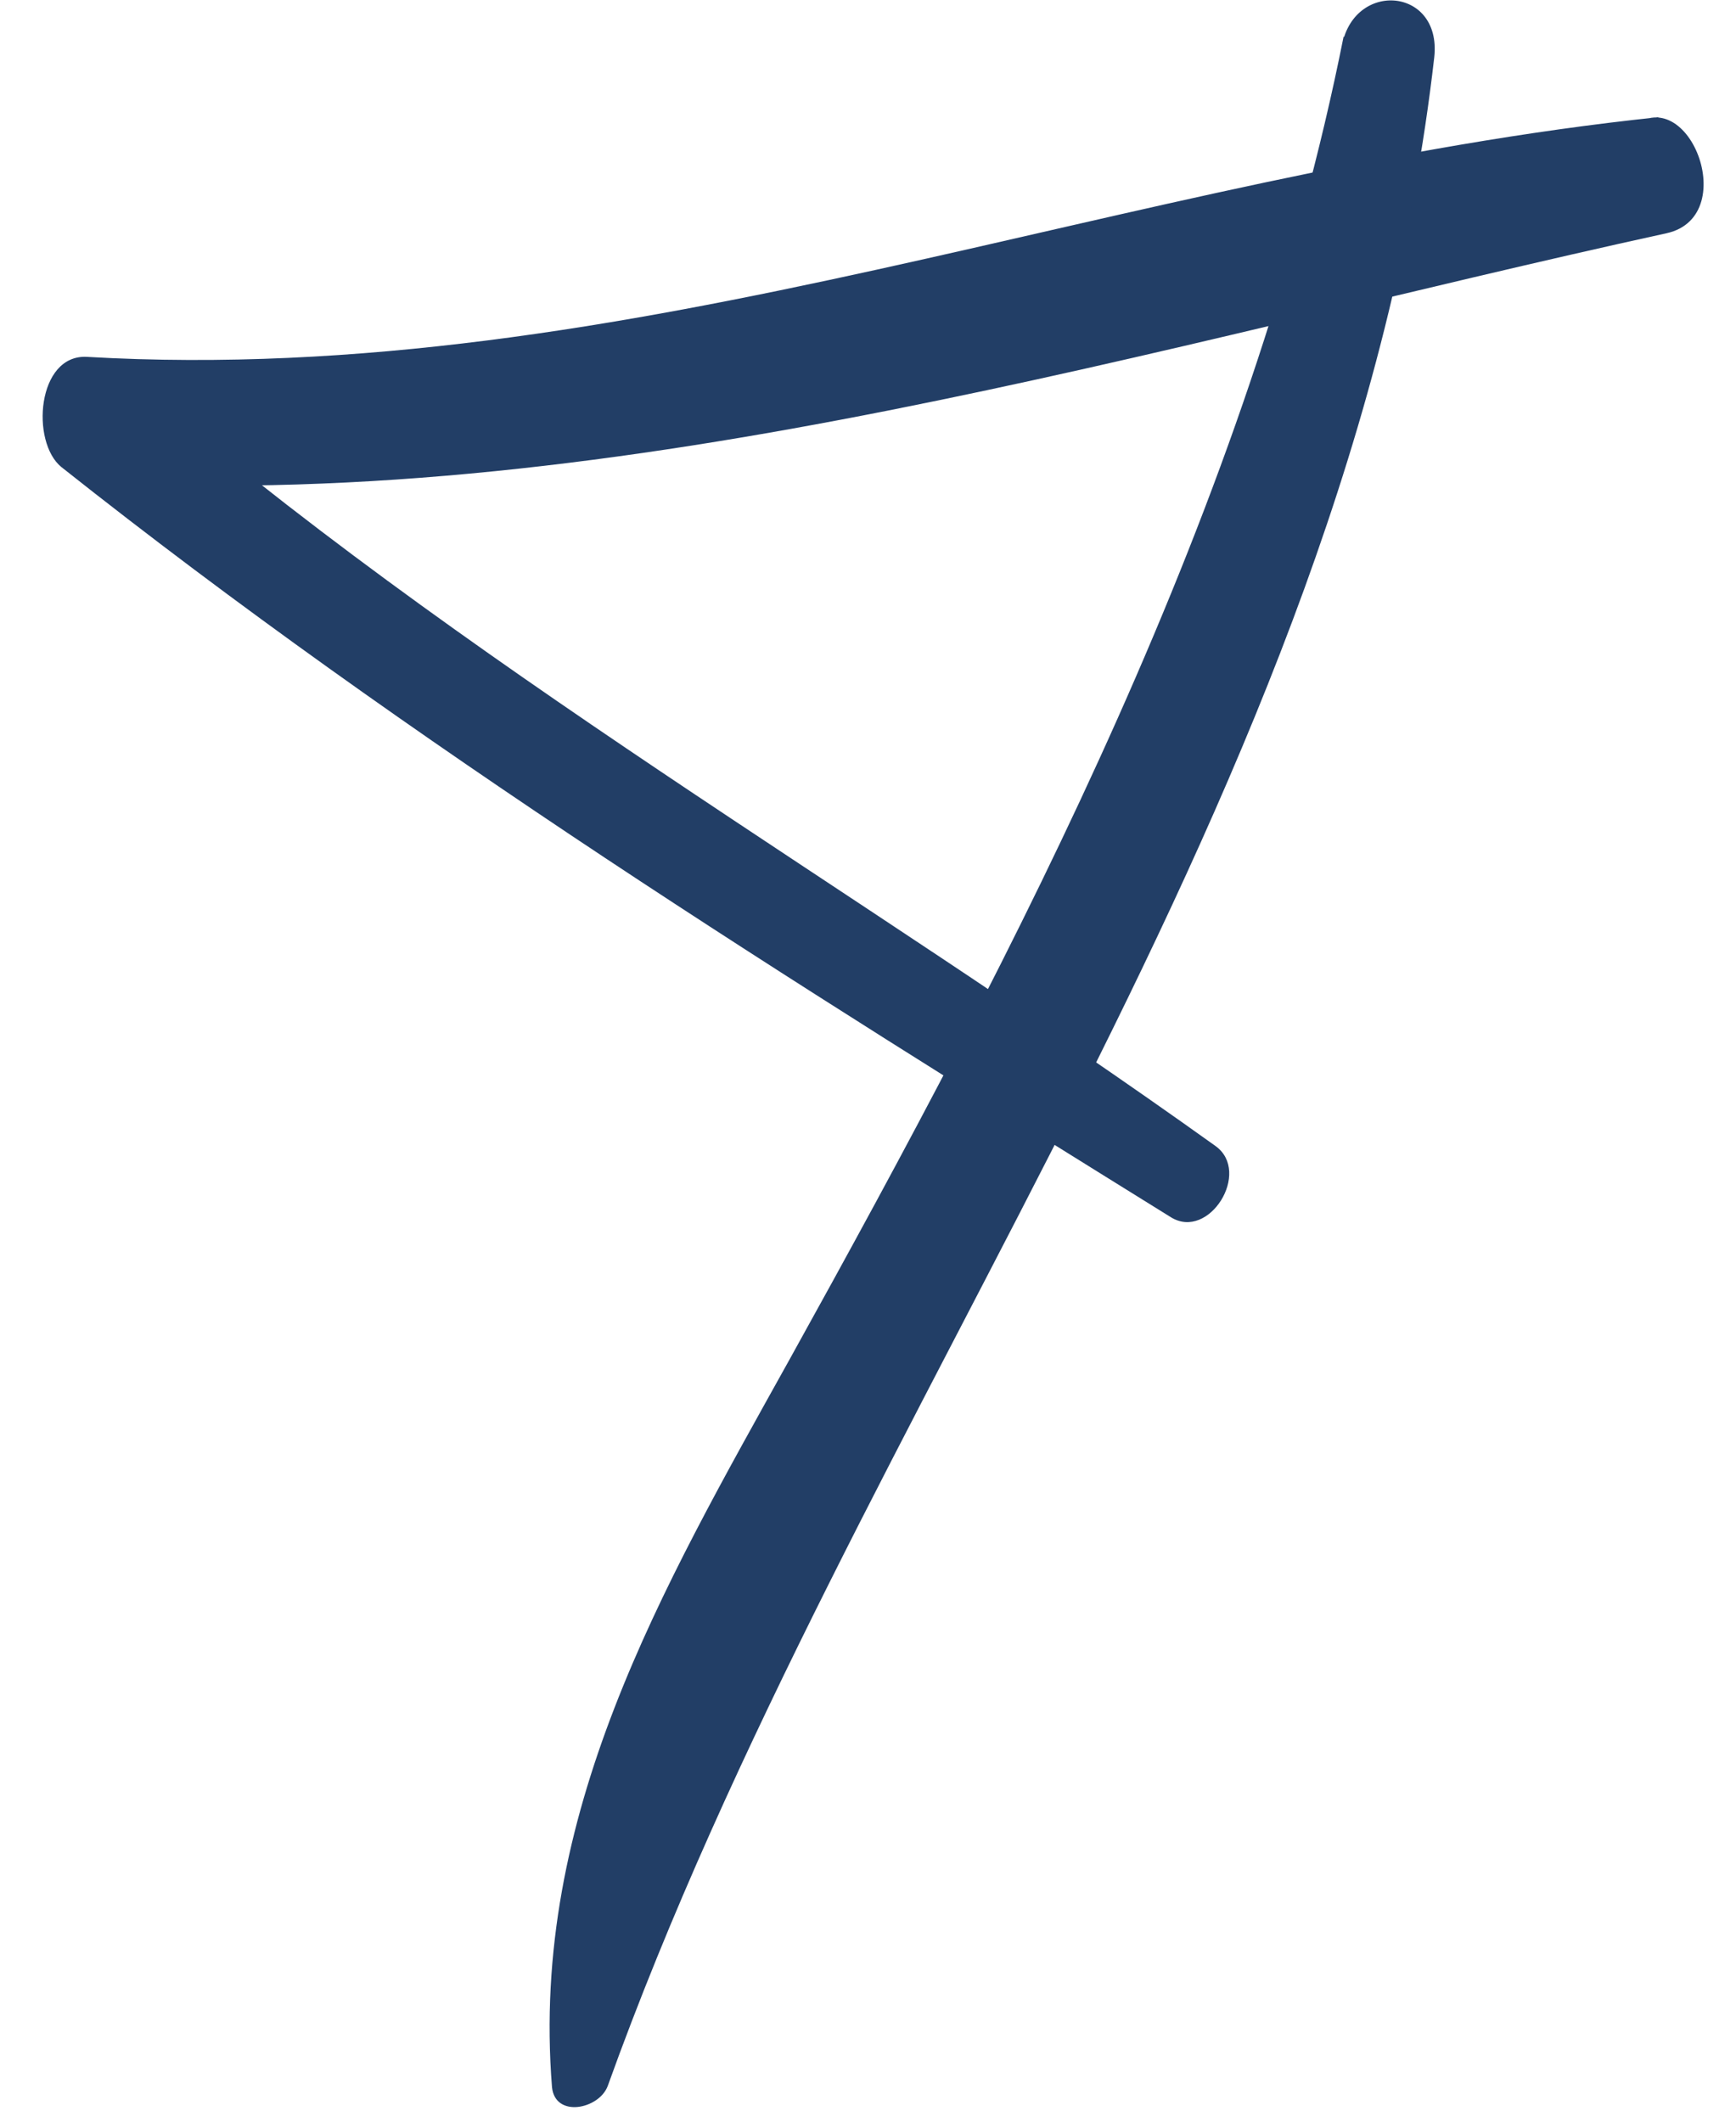
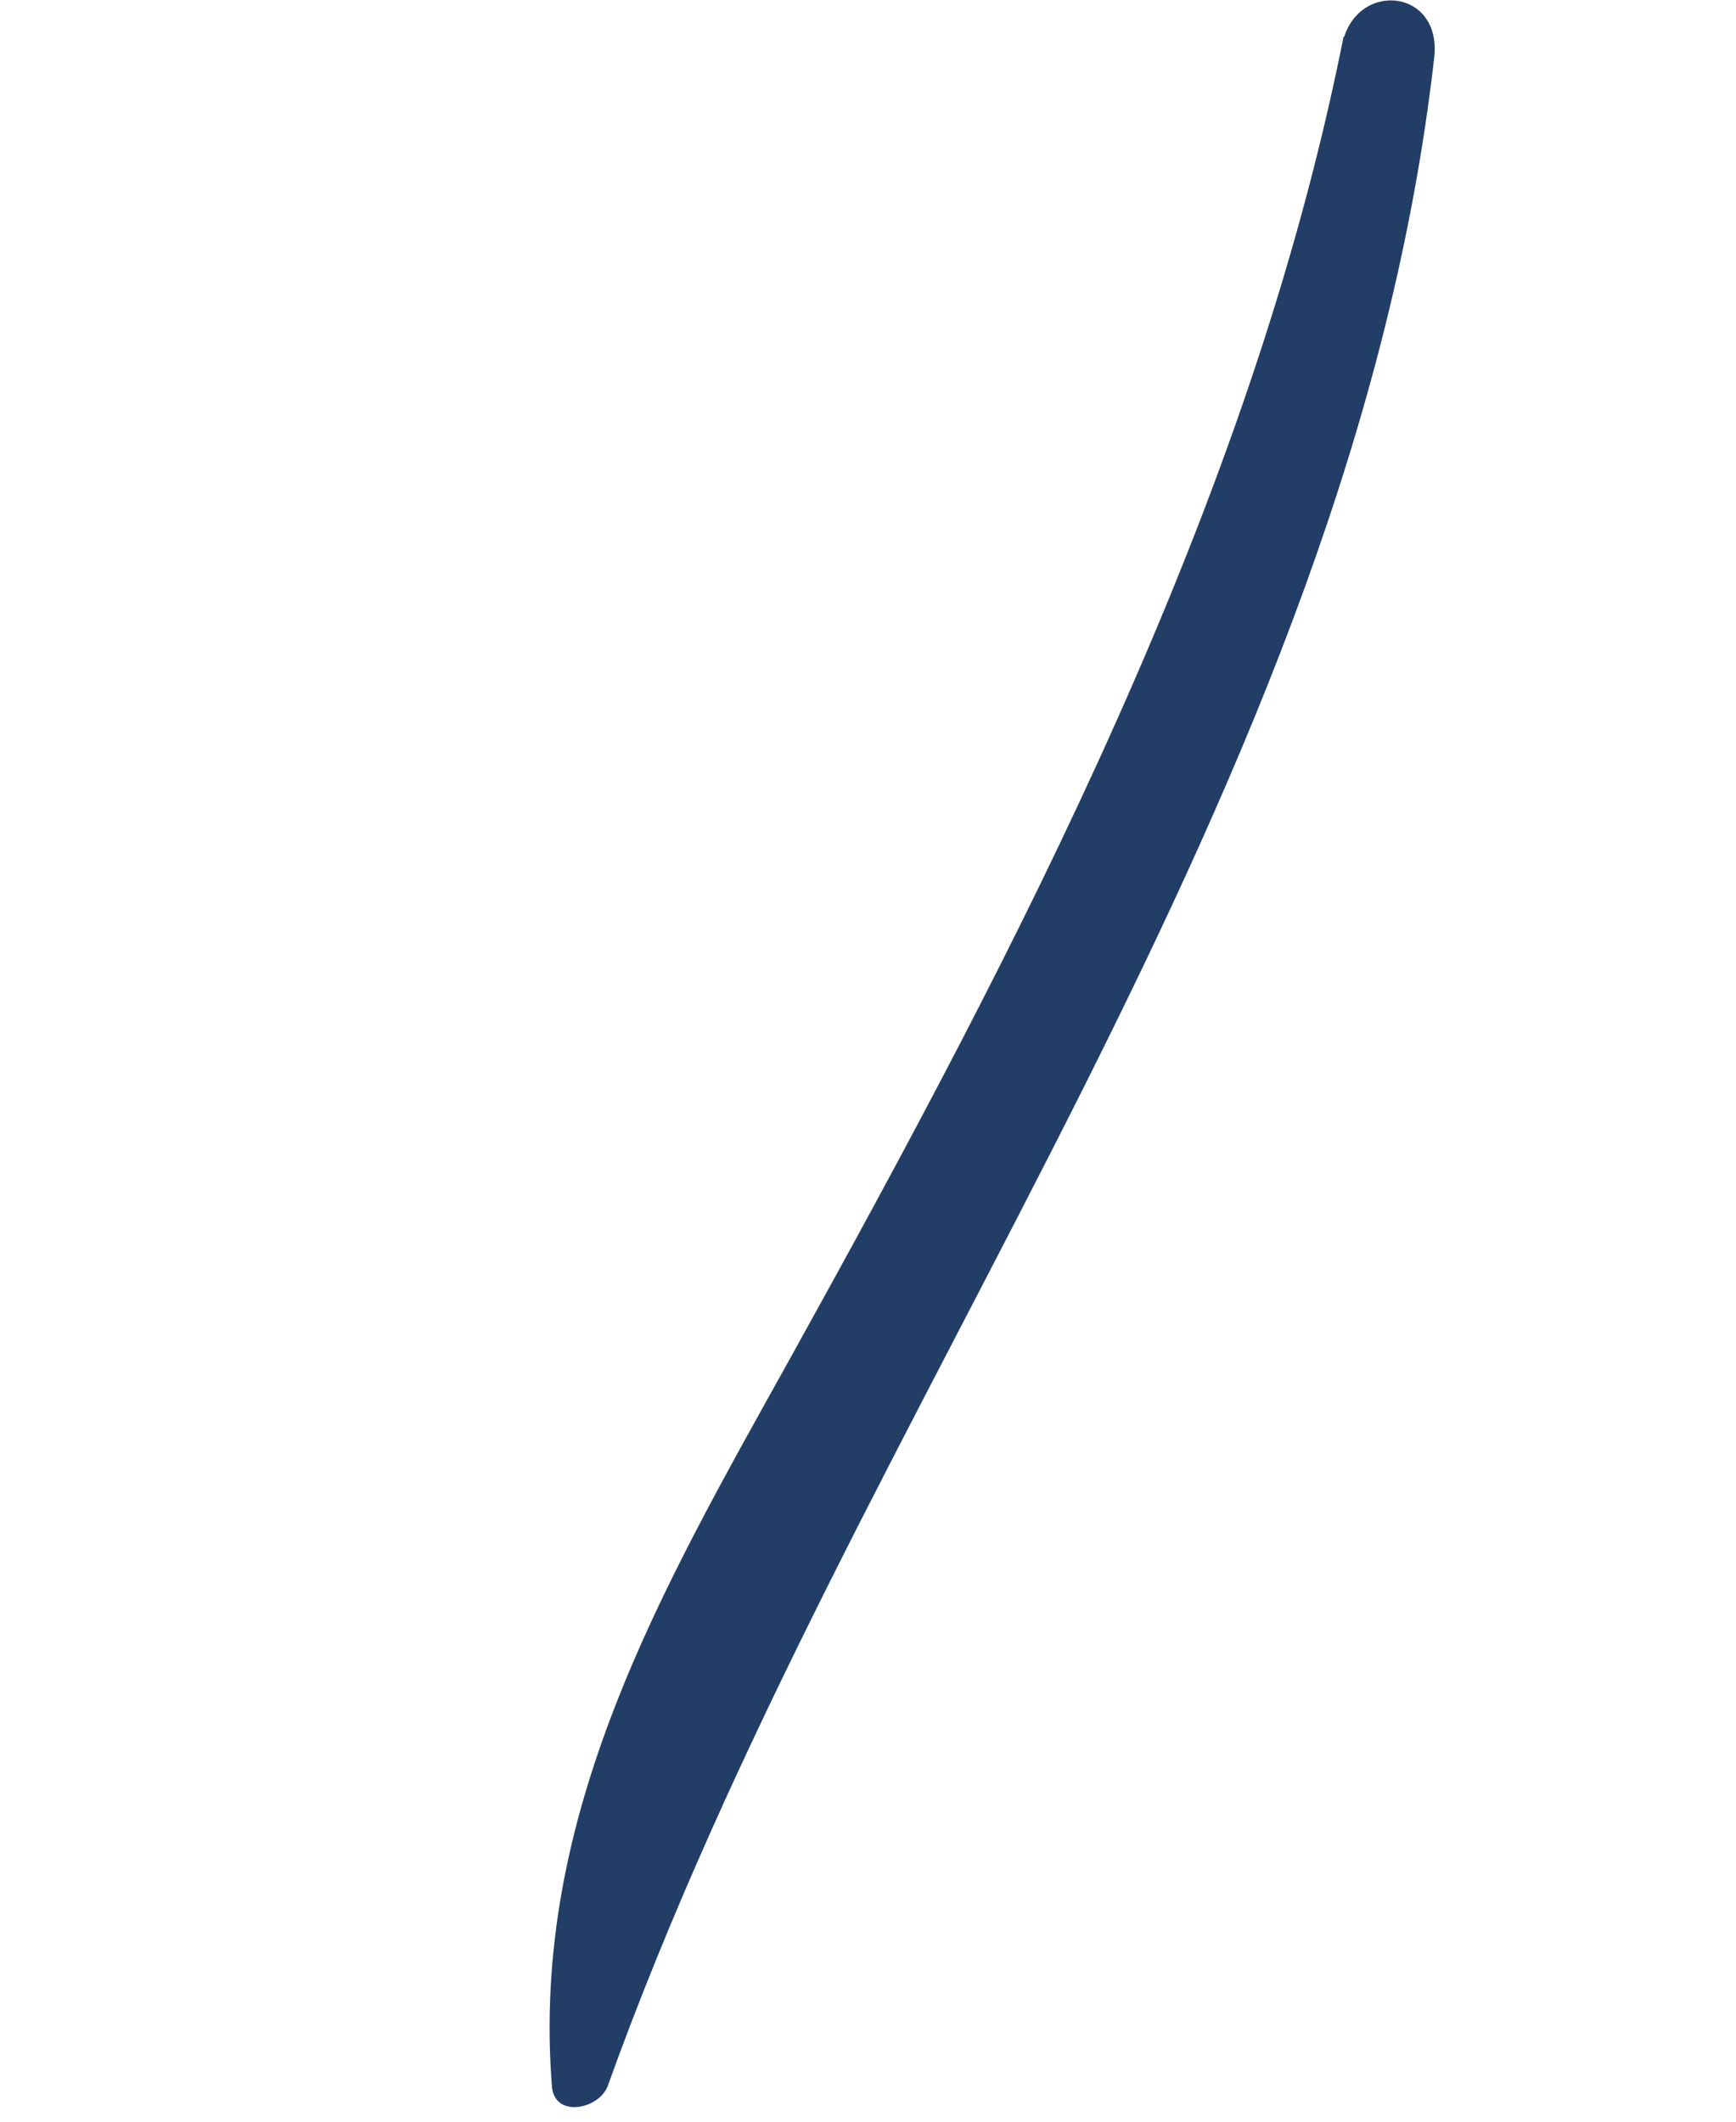
<svg xmlns="http://www.w3.org/2000/svg" width="36" height="44" viewBox="0 0 36 44" fill="none">
-   <path d="M33.38 4.422L33.819 4.655L34.392 2.43C23.361 3.582 13.068 8.052 1.803 7.401C0.767 7.344 0.632 9.165 1.273 9.686C8.553 15.46 16.399 20.348 24.284 25.245C25.074 25.73 25.954 24.309 25.21 23.769C17.694 18.384 9.592 13.797 2.593 7.72L2.063 10.005C12.979 10.595 23.979 7.151 34.56 4.837C36.187 4.477 34.909 1.407 33.682 2.793L33.383 3.033C32.649 3.258 32.35 4.607 33.37 4.461L33.38 4.422Z" fill="#223E66" />
  <path d="M27.267 8.914C28.036 6.431 28.794 3.962 29.68 1.508L27.862 0.762C25.937 10.447 21.13 19.612 16.377 28.186C13.716 32.973 10.994 37.639 11.447 43.285C11.512 43.929 12.427 43.741 12.604 43.256C17.697 29.074 28.001 16.474 29.743 1.185C29.904 -0.306 27.971 -0.419 27.81 1.072C27.54 3.744 26.984 6.337 26.143 8.876C25.911 9.647 27.086 9.514 27.279 8.9L27.267 8.914Z" fill="#223E66" />
</svg>